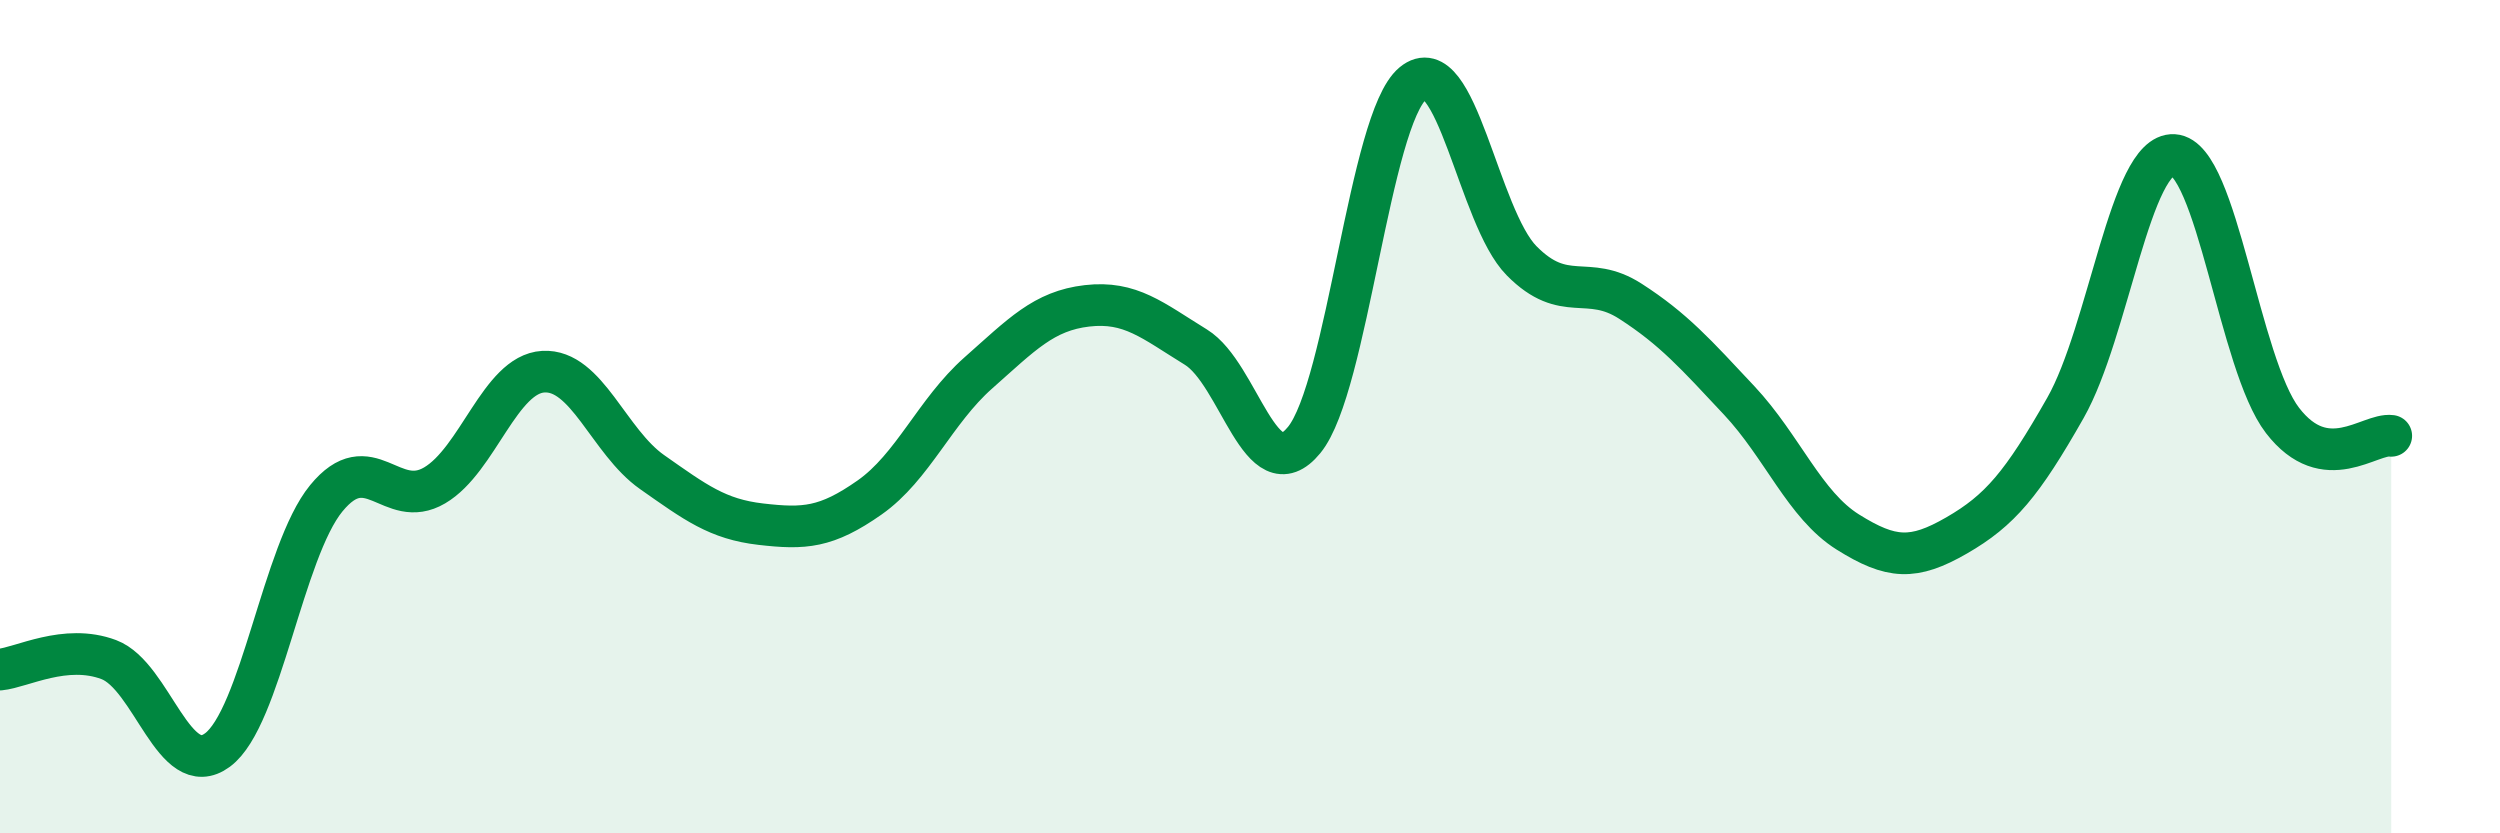
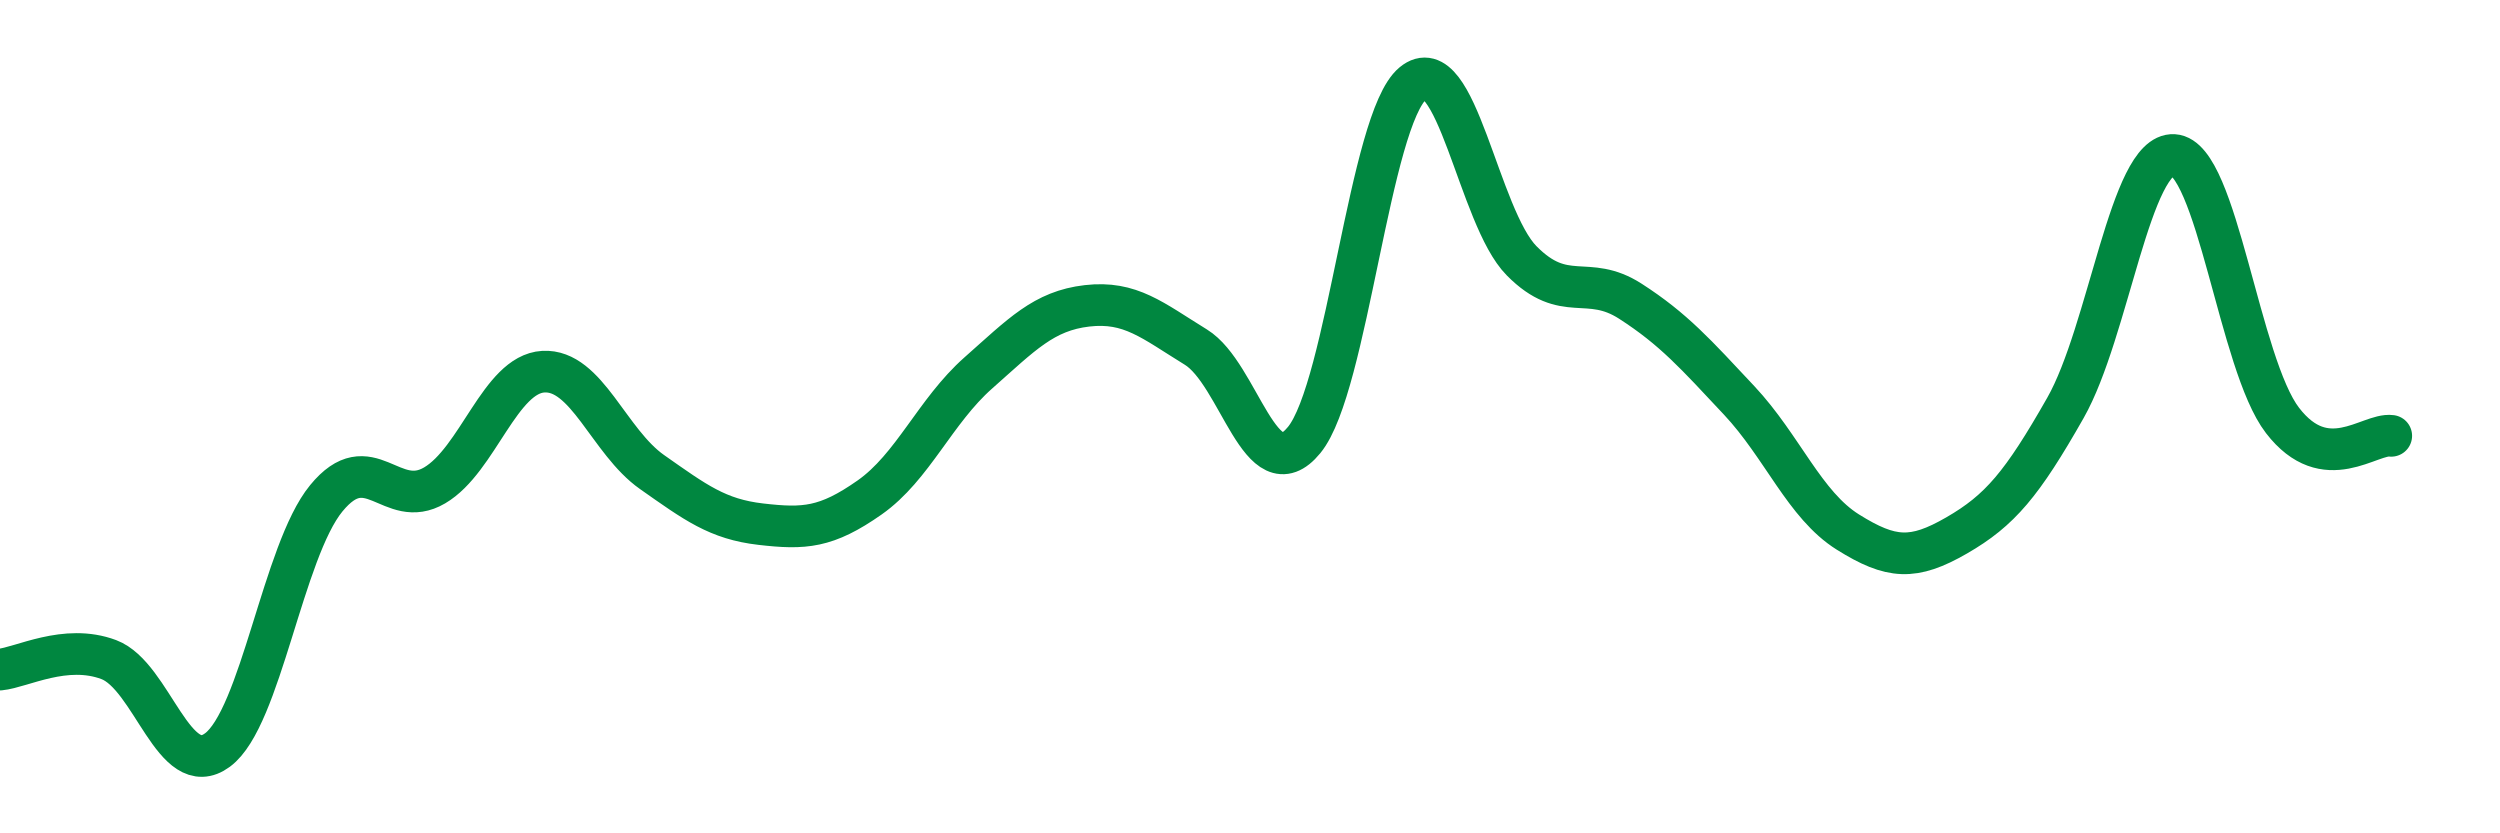
<svg xmlns="http://www.w3.org/2000/svg" width="60" height="20" viewBox="0 0 60 20">
-   <path d="M 0,16.07 C 0.52,16.02 1.57,15.44 2.61,15.83 C 3.65,16.22 4.18,18.77 5.22,18 C 6.26,17.23 6.79,13.23 7.83,11.96 C 8.87,10.69 9.39,12.26 10.43,11.65 C 11.47,11.04 12,8.98 13.04,8.92 C 14.08,8.86 14.61,10.6 15.65,11.33 C 16.69,12.06 17.22,12.46 18.26,12.58 C 19.3,12.7 19.83,12.67 20.87,11.94 C 21.91,11.21 22.44,9.87 23.48,8.95 C 24.52,8.03 25.05,7.46 26.09,7.34 C 27.13,7.22 27.66,7.69 28.7,8.33 C 29.74,8.97 30.26,11.83 31.3,10.56 C 32.34,9.29 32.87,2.86 33.91,2 C 34.95,1.14 35.48,5.21 36.52,6.26 C 37.56,7.31 38.09,6.56 39.13,7.23 C 40.17,7.9 40.7,8.5 41.74,9.61 C 42.78,10.72 43.31,12.12 44.35,12.77 C 45.39,13.42 45.92,13.45 46.96,12.85 C 48,12.25 48.53,11.62 49.57,9.79 C 50.61,7.96 51.13,3.66 52.17,3.72 C 53.21,3.78 53.74,8.74 54.78,10.09 C 55.82,11.44 56.87,10.39 57.39,10.46L57.39 20L0 20Z" fill="#008740" opacity="0.1" stroke-linecap="round" stroke-linejoin="round" />
  <path d="M 0,16.07 C 0.52,16.02 1.57,15.44 2.61,15.83 C 3.65,16.22 4.18,18.77 5.22,18 C 6.26,17.23 6.79,13.23 7.83,11.96 C 8.87,10.69 9.39,12.26 10.43,11.65 C 11.47,11.04 12,8.98 13.04,8.92 C 14.08,8.86 14.61,10.6 15.65,11.33 C 16.69,12.06 17.22,12.46 18.26,12.58 C 19.3,12.7 19.83,12.67 20.87,11.94 C 21.91,11.21 22.44,9.87 23.48,8.95 C 24.52,8.03 25.05,7.46 26.09,7.34 C 27.13,7.22 27.66,7.69 28.7,8.33 C 29.74,8.97 30.26,11.83 31.3,10.56 C 32.34,9.29 32.87,2.86 33.91,2 C 34.95,1.14 35.48,5.21 36.52,6.26 C 37.56,7.31 38.09,6.56 39.13,7.23 C 40.17,7.9 40.7,8.5 41.74,9.61 C 42.78,10.72 43.31,12.12 44.35,12.77 C 45.39,13.42 45.92,13.45 46.96,12.85 C 48,12.25 48.53,11.62 49.57,9.79 C 50.61,7.96 51.13,3.66 52.17,3.72 C 53.21,3.78 53.74,8.74 54.78,10.09 C 55.82,11.44 56.87,10.39 57.39,10.46" stroke="#008740" stroke-width="1" fill="none" stroke-linecap="round" stroke-linejoin="round" />
</svg>